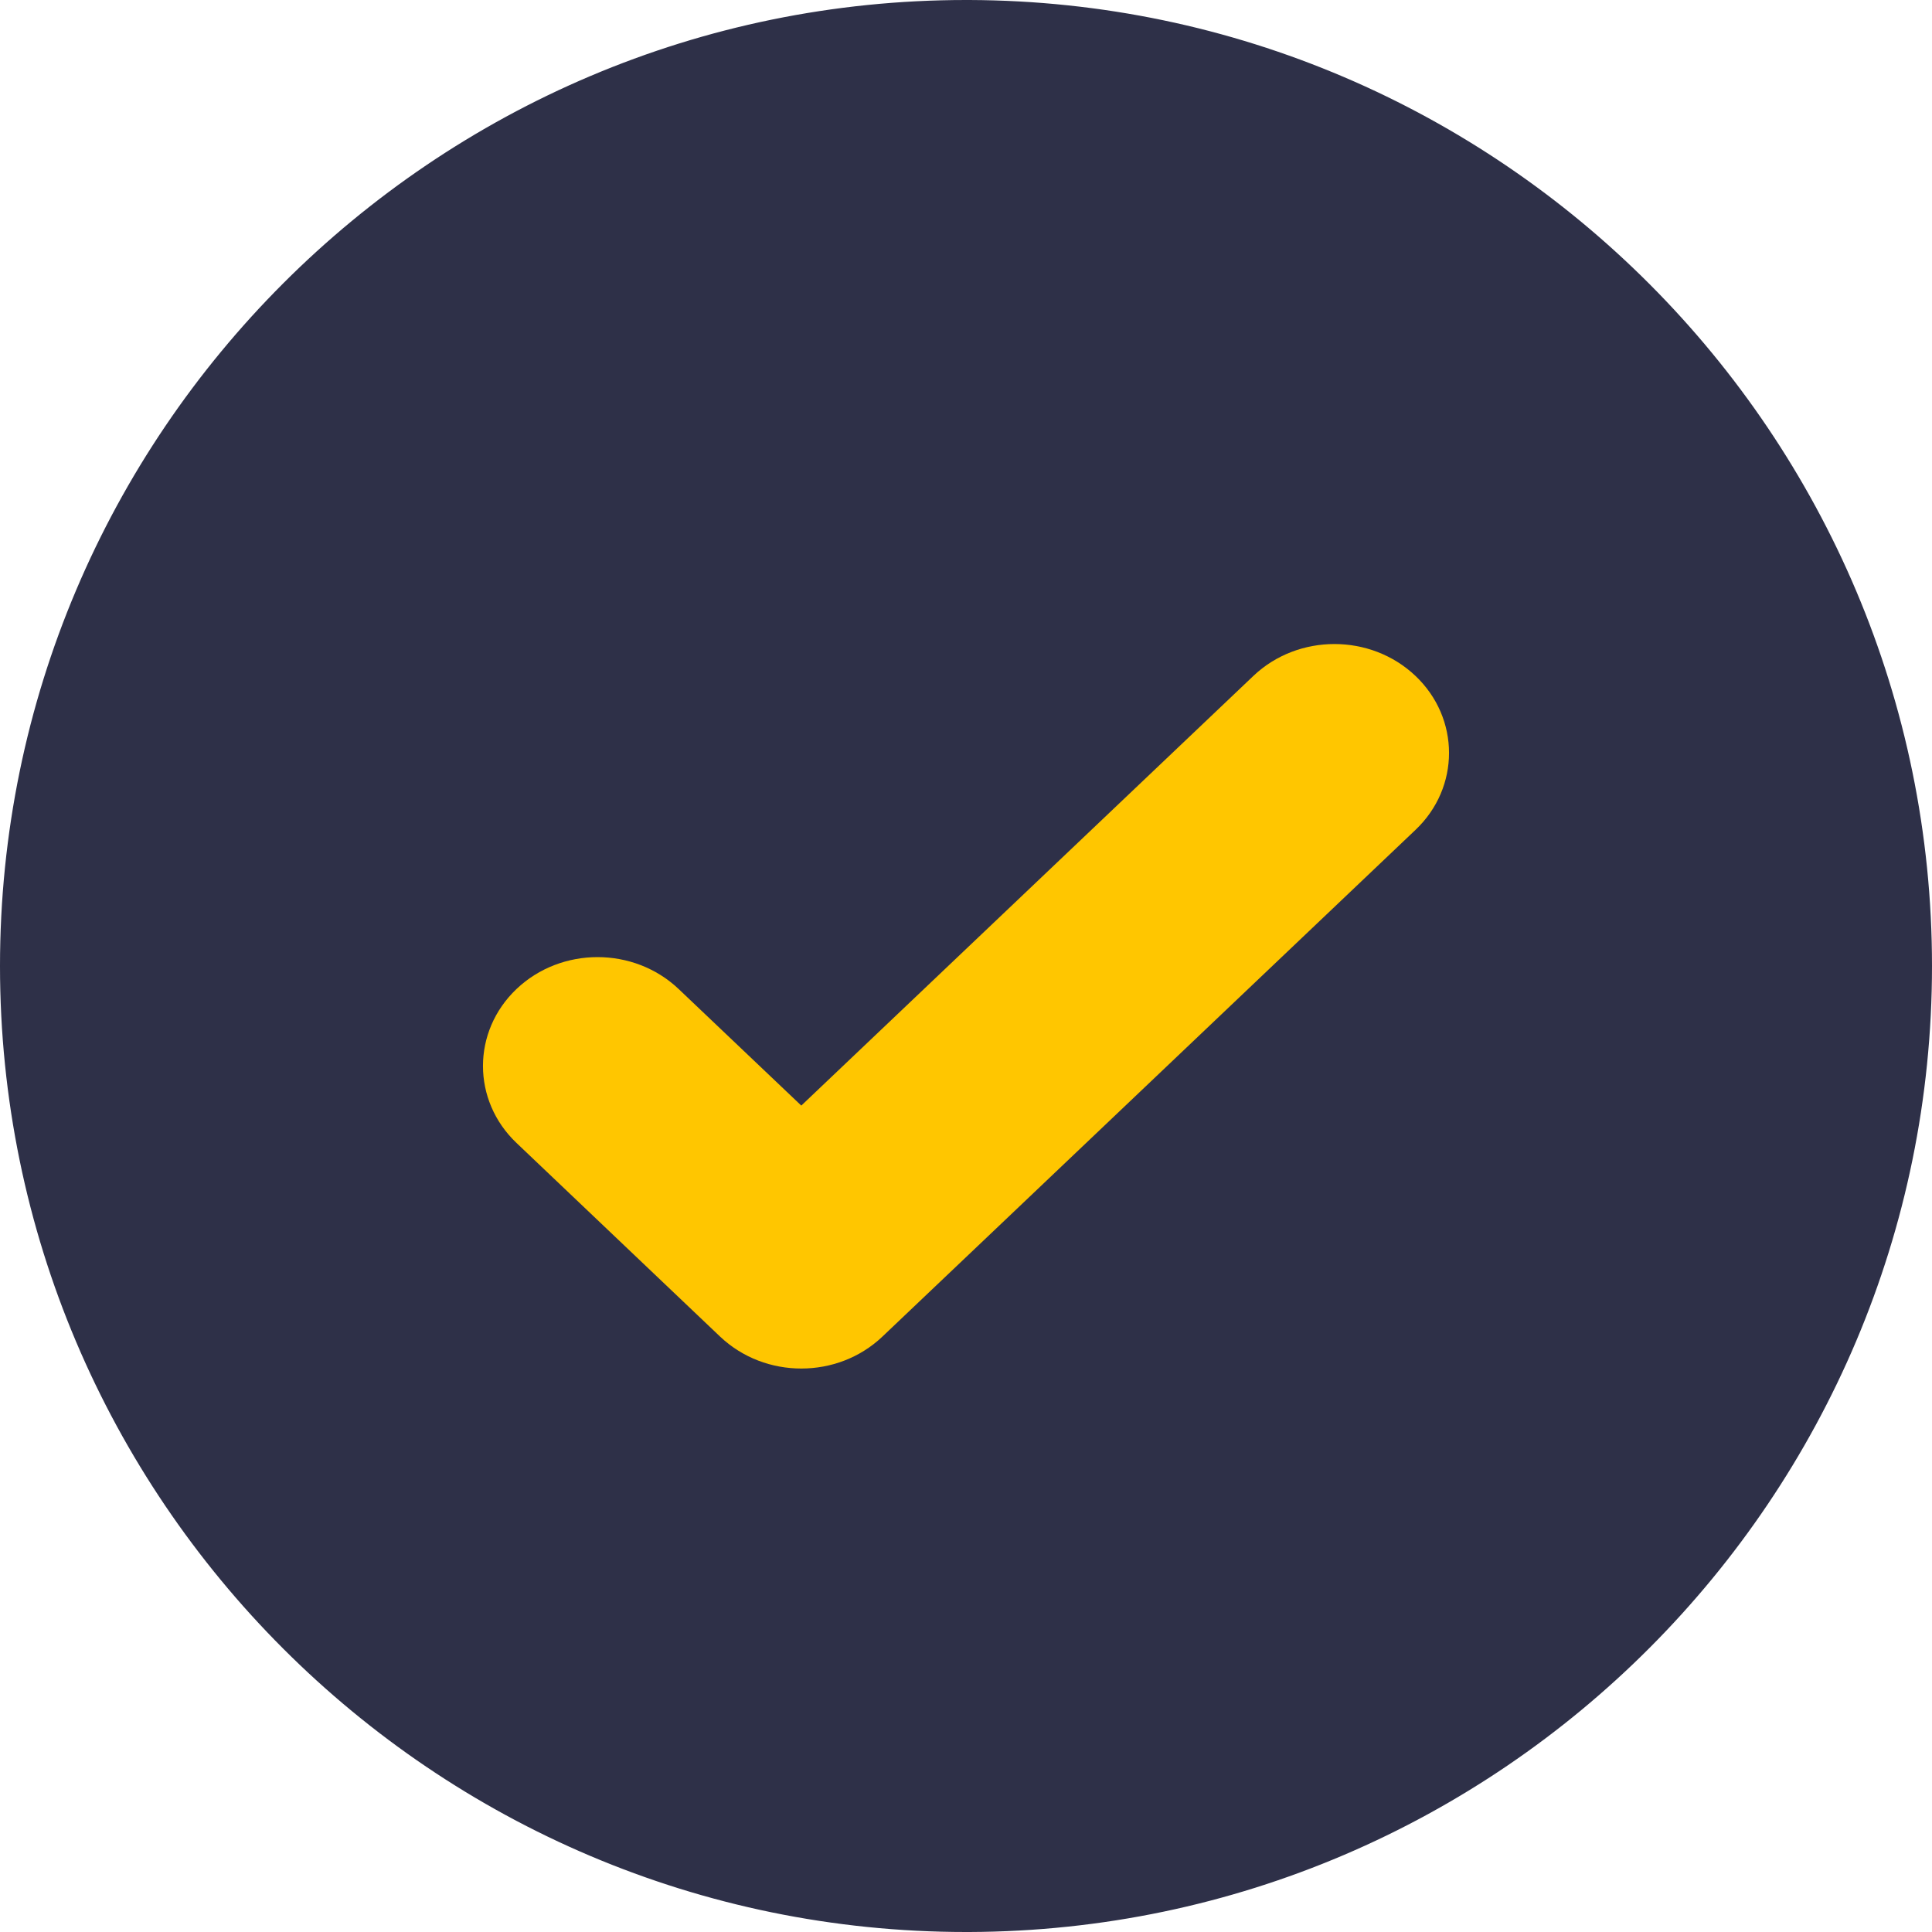
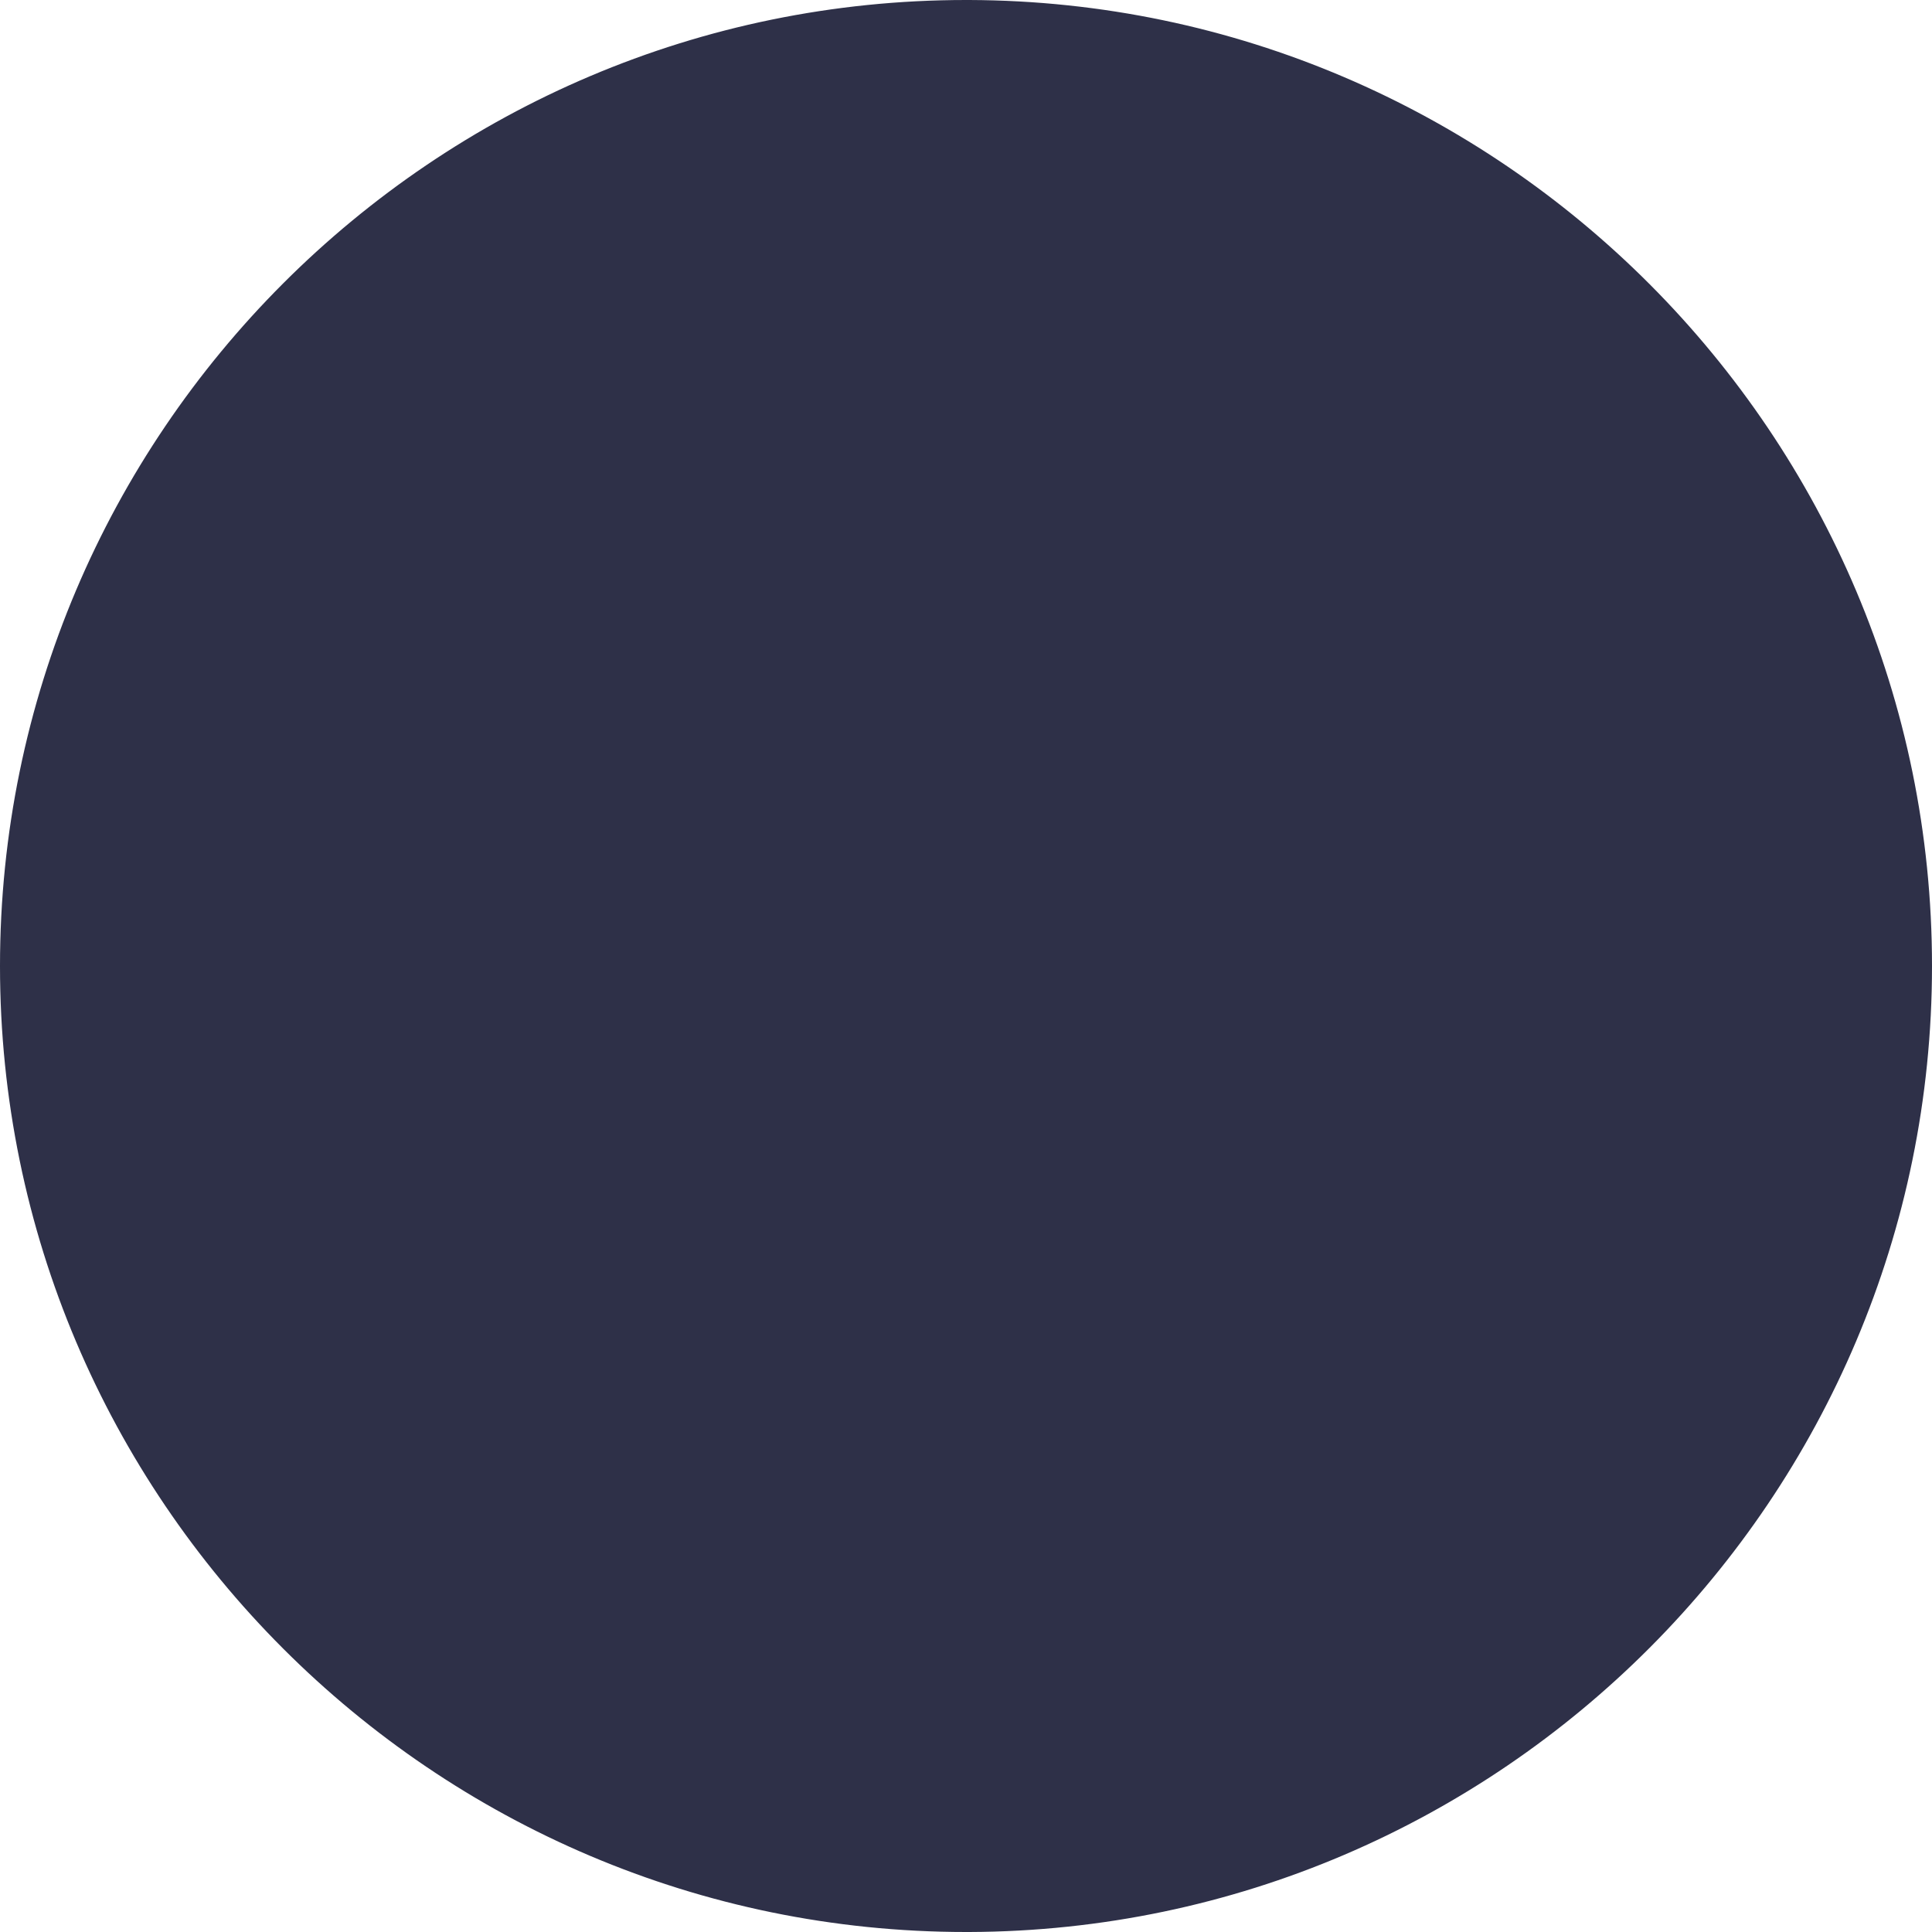
<svg xmlns="http://www.w3.org/2000/svg" width="20" height="20" viewBox="0 0 20 20">
  <g fill="none" fill-rule="evenodd">
    <g>
      <g>
        <g>
          <g>
            <g>
              <path fill="#2E3048" d="M20 10c0 5.502-4.467 9.98-9.965 10H10C4.487 20 0 15.514 0 10S4.487 0 10 0h.035C15.533.02 20 4.498 20 10" transform="translate(-533, -426) translate(0, 120) translate(208, 246) translate(40, 30) translate(285, 30)" />
-               <path fill="#FFC600" d="M14.653 8.591l-4.538 4.314-.981.932c-.232.22-.535.33-.839.33-.304 0-.607-.11-.84-.33l-2.108-2.005c-.463-.44-.463-1.154 0-1.594.463-.44 1.214-.44 1.678 0l1.27 1.207 4.68-4.448c.463-.44 1.215-.44 1.678 0 .463.44.463 1.155 0 1.594" transform="translate(-533, -426) translate(0, 120) translate(208, 246) translate(40, 30) translate(285, 30)" />
            </g>
          </g>
        </g>
      </g>
    </g>
  </g>
</svg>